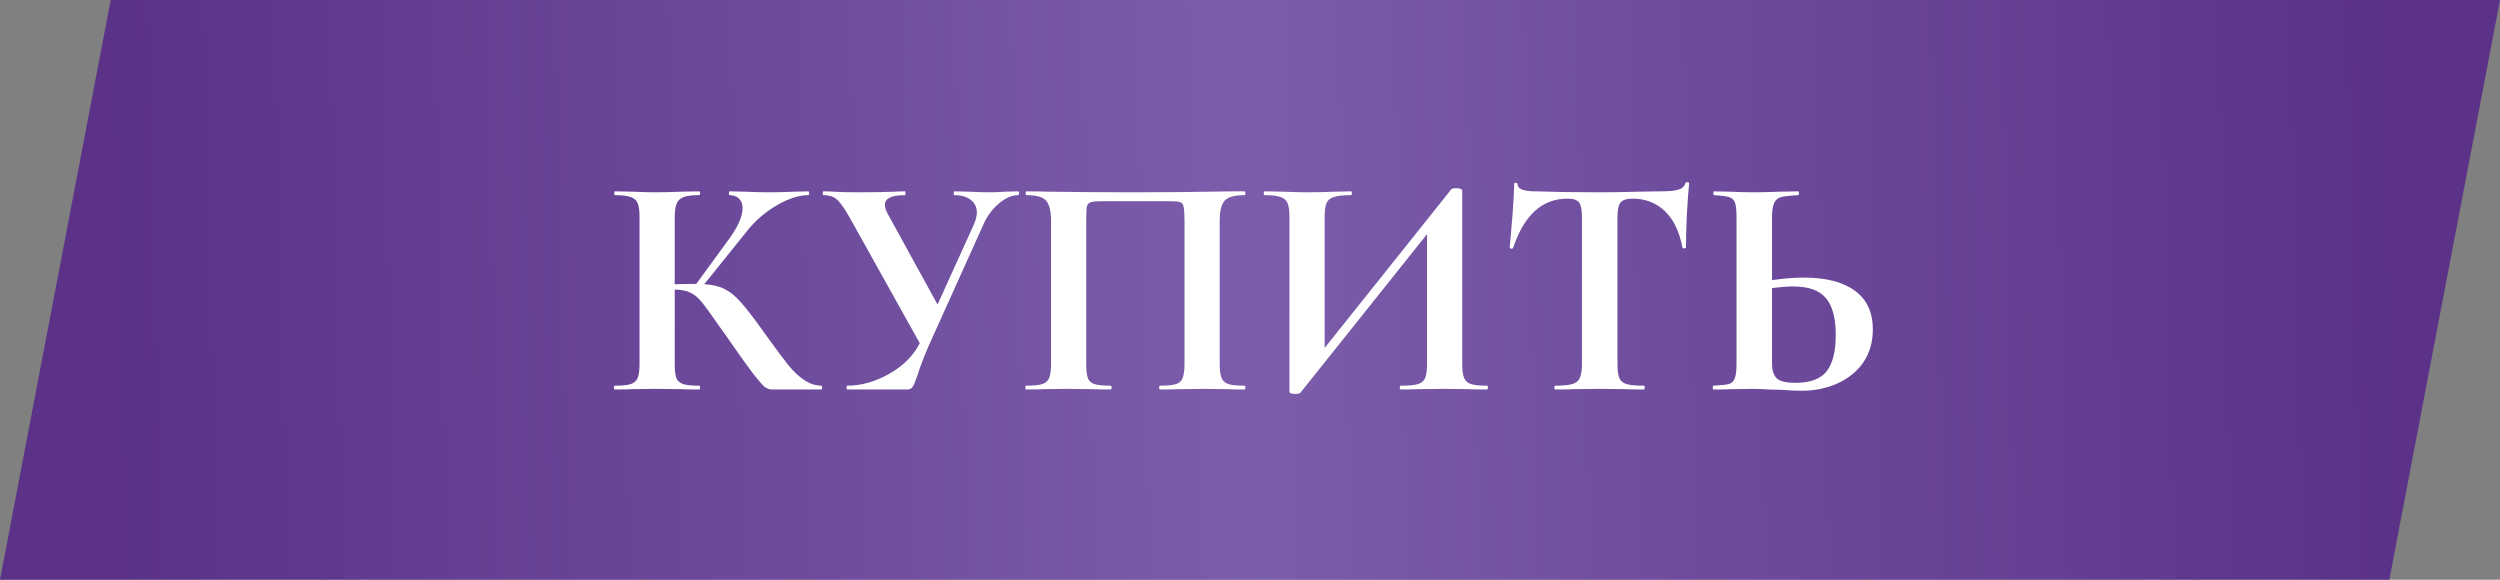
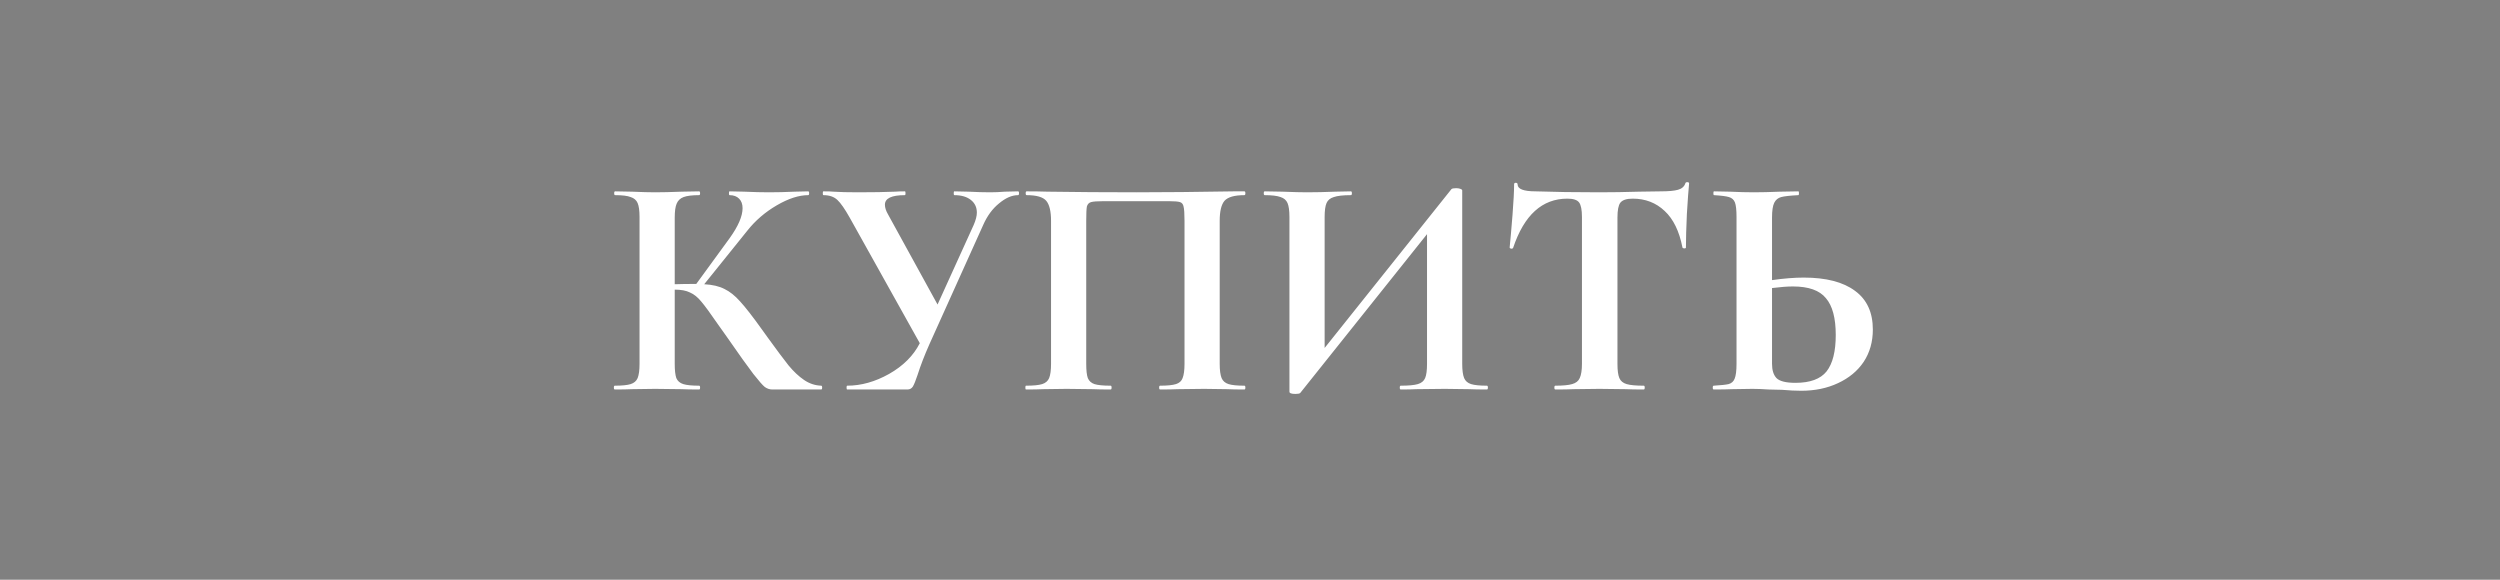
<svg xmlns="http://www.w3.org/2000/svg" width="276" height="64" viewBox="0 0 276 64" fill="none">
  <rect x="0" y="0" width="276" height="64" fill="#808080" stroke="none" />
-   <path opacity="0.8" d="M12.219 0H276L263.781 64H0L12.219 0Z" fill="url(#paint0_linear)" />
  <path d="M90.66 42.58C90.73 42.58 90.765 42.65 90.765 42.79C90.765 42.93 90.73 43 90.66 43H85.27C84.967 43 84.687 42.907 84.43 42.72C84.197 42.533 83.777 42.055 83.17 41.285C82.563 40.492 81.572 39.103 80.195 37.12L79.25 35.79C78.433 34.6 77.827 33.772 77.43 33.305C77.033 32.815 76.613 32.477 76.17 32.29C75.75 32.08 75.19 31.975 74.49 31.975V40.165C74.49 40.865 74.548 41.39 74.665 41.74C74.805 42.067 75.062 42.288 75.435 42.405C75.808 42.522 76.392 42.58 77.185 42.58C77.255 42.58 77.29 42.65 77.29 42.79C77.29 42.93 77.255 43 77.185 43C76.368 43 75.715 42.988 75.225 42.965L72.32 42.93L69.765 42.965C69.298 42.988 68.668 43 67.875 43C67.805 43 67.77 42.93 67.77 42.79C67.77 42.65 67.805 42.58 67.875 42.58C68.668 42.58 69.252 42.522 69.625 42.405C69.998 42.288 70.255 42.067 70.395 41.74C70.535 41.39 70.605 40.865 70.605 40.165V23.96C70.605 23.26 70.535 22.747 70.395 22.42C70.255 22.093 69.998 21.872 69.625 21.755C69.275 21.615 68.703 21.545 67.91 21.545C67.84 21.545 67.805 21.475 67.805 21.335C67.805 21.195 67.84 21.125 67.91 21.125L69.765 21.16C70.838 21.207 71.69 21.23 72.32 21.23C73.113 21.23 74.093 21.207 75.26 21.16L77.185 21.125C77.255 21.125 77.29 21.195 77.29 21.335C77.29 21.475 77.255 21.545 77.185 21.545C76.415 21.545 75.843 21.615 75.47 21.755C75.097 21.895 74.84 22.14 74.7 22.49C74.56 22.817 74.49 23.33 74.49 24.03V31.38C75.12 31.357 75.913 31.345 76.87 31.345L80.545 26.305C81.502 24.975 81.98 23.867 81.98 22.98C81.98 22.537 81.852 22.187 81.595 21.93C81.338 21.673 80.988 21.545 80.545 21.545C80.498 21.545 80.475 21.475 80.475 21.335C80.475 21.195 80.498 21.125 80.545 21.125L82.155 21.16C83.182 21.207 84.092 21.23 84.885 21.23C85.795 21.23 86.74 21.207 87.72 21.16L89.225 21.125C89.295 21.125 89.33 21.195 89.33 21.335C89.33 21.475 89.295 21.545 89.225 21.545C88.198 21.545 87.043 21.918 85.76 22.665C84.477 23.412 83.392 24.345 82.505 25.465L77.745 31.38C78.655 31.427 79.402 31.602 79.985 31.905C80.568 32.185 81.14 32.64 81.7 33.27C82.283 33.9 83.1 34.95 84.15 36.42L84.78 37.295C85.76 38.648 86.518 39.663 87.055 40.34C87.615 41.017 88.187 41.553 88.77 41.95C89.353 42.347 89.983 42.557 90.66 42.58ZM112.395 21.125C112.465 21.125 112.5 21.195 112.5 21.335C112.5 21.475 112.465 21.545 112.395 21.545C111.718 21.545 111.018 21.848 110.295 22.455C109.571 23.038 108.988 23.832 108.545 24.835L102.595 38.03C102.058 39.243 101.626 40.363 101.3 41.39C101.09 42.02 100.915 42.452 100.775 42.685C100.635 42.895 100.436 43 100.18 43H93.53C93.483 43 93.46 42.93 93.46 42.79C93.46 42.65 93.483 42.58 93.53 42.58C95.07 42.58 96.61 42.148 98.15 41.285C99.713 40.398 100.845 39.267 101.545 37.89L93.81 24.03C93.273 23.073 92.818 22.42 92.445 22.07C92.071 21.72 91.558 21.545 90.905 21.545C90.858 21.545 90.835 21.475 90.835 21.335C90.835 21.195 90.858 21.125 90.905 21.125C91.418 21.125 91.78 21.137 91.99 21.16C92.69 21.207 93.6 21.23 94.72 21.23C96.376 21.23 97.741 21.207 98.815 21.16C99.118 21.137 99.48 21.125 99.9 21.125C99.946 21.125 99.97 21.195 99.97 21.335C99.97 21.475 99.946 21.545 99.9 21.545C98.43 21.545 97.695 21.895 97.695 22.595C97.695 22.922 97.811 23.283 98.045 23.68L103.505 33.62L107.495 24.835C107.728 24.298 107.845 23.843 107.845 23.47C107.845 22.887 107.623 22.42 107.18 22.07C106.736 21.72 106.13 21.545 105.36 21.545C105.313 21.545 105.29 21.475 105.29 21.335C105.29 21.195 105.313 21.125 105.36 21.125L106.935 21.16C107.821 21.207 108.615 21.23 109.315 21.23C109.828 21.23 110.365 21.207 110.925 21.16L112.395 21.125ZM137.385 42.58C137.455 42.58 137.49 42.65 137.49 42.79C137.49 42.93 137.455 43 137.385 43C136.591 43 135.961 42.988 135.495 42.965L132.94 42.93L130.035 42.965C129.545 42.988 128.891 43 128.075 43C128.005 43 127.97 42.93 127.97 42.79C127.97 42.65 128.005 42.58 128.075 42.58C128.868 42.58 129.451 42.522 129.825 42.405C130.198 42.288 130.443 42.067 130.56 41.74C130.7 41.39 130.77 40.865 130.77 40.165V24.38C130.77 23.587 130.735 23.062 130.665 22.805C130.618 22.548 130.49 22.385 130.28 22.315C130.07 22.245 129.65 22.21 129.02 22.21H121.845C121.145 22.21 120.678 22.245 120.445 22.315C120.211 22.385 120.06 22.548 119.99 22.805C119.943 23.062 119.92 23.587 119.92 24.38V40.165C119.92 40.888 119.978 41.413 120.095 41.74C120.235 42.067 120.48 42.288 120.83 42.405C121.203 42.522 121.798 42.58 122.615 42.58C122.685 42.58 122.72 42.65 122.72 42.79C122.72 42.93 122.685 43 122.615 43C121.798 43 121.145 42.988 120.655 42.965L117.75 42.93L115.16 42.965C114.693 42.988 114.063 43 113.27 43C113.223 43 113.2 42.93 113.2 42.79C113.2 42.65 113.223 42.58 113.27 42.58C114.086 42.58 114.681 42.522 115.055 42.405C115.428 42.288 115.685 42.067 115.825 41.74C115.965 41.39 116.035 40.865 116.035 40.165V24.38C116.035 23.33 115.86 22.595 115.51 22.175C115.16 21.755 114.436 21.545 113.34 21.545C113.27 21.545 113.235 21.475 113.235 21.335C113.235 21.195 113.27 21.125 113.34 21.125C114.133 21.125 114.903 21.137 115.65 21.16C118.776 21.207 122.055 21.23 125.485 21.23C128.588 21.23 132.17 21.195 136.23 21.125H137.385C137.455 21.125 137.49 21.195 137.49 21.335C137.49 21.475 137.455 21.545 137.385 21.545C136.288 21.545 135.553 21.755 135.18 22.175C134.83 22.595 134.655 23.33 134.655 24.38V40.165C134.655 40.865 134.725 41.39 134.865 41.74C135.005 42.067 135.261 42.288 135.635 42.405C136.008 42.522 136.591 42.58 137.385 42.58ZM164.159 42.58C164.229 42.58 164.264 42.65 164.264 42.79C164.264 42.93 164.229 43 164.159 43C163.342 43 162.689 42.988 162.199 42.965L159.504 42.93L156.354 42.965C155.934 42.988 155.362 43 154.639 43C154.569 43 154.534 42.93 154.534 42.79C154.534 42.65 154.569 42.58 154.639 42.58C155.502 42.58 156.132 42.522 156.529 42.405C156.926 42.288 157.194 42.067 157.334 41.74C157.474 41.413 157.544 40.888 157.544 40.165V25.85L143.544 43.385C143.474 43.455 143.299 43.49 143.019 43.49C142.576 43.49 142.354 43.408 142.354 43.245V23.96C142.354 23.26 142.284 22.747 142.144 22.42C142.004 22.093 141.747 21.872 141.374 21.755C141.001 21.615 140.417 21.545 139.624 21.545C139.554 21.545 139.519 21.475 139.519 21.335C139.519 21.195 139.554 21.125 139.624 21.125L141.584 21.16C142.751 21.207 143.649 21.23 144.279 21.23C145.212 21.23 146.262 21.207 147.429 21.16L149.144 21.125C149.214 21.125 149.249 21.195 149.249 21.335C149.249 21.475 149.214 21.545 149.144 21.545C148.281 21.545 147.651 21.615 147.254 21.755C146.857 21.872 146.589 22.093 146.449 22.42C146.309 22.747 146.239 23.26 146.239 23.96V38.415L160.239 20.88C160.309 20.81 160.484 20.775 160.764 20.775C160.927 20.775 161.079 20.798 161.219 20.845C161.359 20.892 161.429 20.95 161.429 21.02V40.165C161.429 40.865 161.499 41.39 161.639 41.74C161.779 42.067 162.036 42.288 162.409 42.405C162.782 42.522 163.366 42.58 164.159 42.58ZM173.037 21.93C170.26 21.93 168.265 23.738 167.052 27.355C167.028 27.425 166.958 27.46 166.842 27.46C166.725 27.437 166.667 27.39 166.667 27.32C166.76 26.387 166.865 25.185 166.982 23.715C167.098 22.222 167.157 21.102 167.157 20.355C167.157 20.238 167.215 20.18 167.332 20.18C167.472 20.18 167.542 20.238 167.542 20.355C167.542 20.868 168.207 21.125 169.537 21.125C171.543 21.195 173.888 21.23 176.572 21.23C177.948 21.23 179.407 21.207 180.947 21.16L183.327 21.125C184.213 21.125 184.855 21.067 185.252 20.95C185.672 20.833 185.94 20.6 186.057 20.25C186.08 20.157 186.15 20.11 186.267 20.11C186.407 20.11 186.477 20.157 186.477 20.25C186.407 20.95 186.325 22.07 186.232 23.61C186.162 25.15 186.127 26.387 186.127 27.32C186.127 27.39 186.068 27.425 185.952 27.425C185.835 27.425 185.765 27.39 185.742 27.32C185.392 25.523 184.738 24.182 183.782 23.295C182.825 22.385 181.647 21.93 180.247 21.93C179.57 21.93 179.115 22.082 178.882 22.385C178.672 22.665 178.567 23.213 178.567 24.03V40.165C178.567 40.888 178.637 41.413 178.777 41.74C178.917 42.067 179.185 42.288 179.582 42.405C179.978 42.522 180.608 42.58 181.472 42.58C181.542 42.58 181.577 42.65 181.577 42.79C181.577 42.93 181.542 43 181.472 43C180.632 43 179.967 42.988 179.477 42.965L176.572 42.93L173.737 42.965C173.247 42.988 172.57 43 171.707 43C171.637 43 171.602 42.93 171.602 42.79C171.602 42.65 171.637 42.58 171.707 42.58C172.547 42.58 173.165 42.522 173.562 42.405C173.982 42.288 174.262 42.067 174.402 41.74C174.565 41.39 174.647 40.865 174.647 40.165V23.96C174.647 23.167 174.542 22.63 174.332 22.35C174.122 22.07 173.69 21.93 173.037 21.93ZM199.132 30.645C201.605 30.645 203.495 31.135 204.802 32.115C206.109 33.072 206.762 34.495 206.762 36.385C206.762 37.738 206.424 38.928 205.747 39.955C205.07 40.958 204.125 41.74 202.912 42.3C201.722 42.86 200.369 43.14 198.852 43.14C198.245 43.14 197.534 43.105 196.717 43.035C196.414 43.035 195.924 43.023 195.247 43C194.57 42.953 193.975 42.93 193.462 42.93L191.222 42.965C190.732 42.988 190.055 43 189.192 43C189.122 43 189.087 42.93 189.087 42.79C189.087 42.65 189.122 42.58 189.192 42.58C189.985 42.533 190.534 42.475 190.837 42.405C191.164 42.312 191.385 42.113 191.502 41.81C191.642 41.483 191.712 40.935 191.712 40.165V23.96C191.712 23.19 191.654 22.653 191.537 22.35C191.42 22.047 191.199 21.848 190.872 21.755C190.569 21.662 190.02 21.592 189.227 21.545C189.18 21.545 189.157 21.475 189.157 21.335C189.157 21.195 189.18 21.125 189.227 21.125L190.977 21.16C191.957 21.207 192.844 21.23 193.637 21.23C194.407 21.23 195.375 21.207 196.542 21.16L198.537 21.125C198.584 21.125 198.607 21.195 198.607 21.335C198.607 21.475 198.584 21.545 198.537 21.545C197.627 21.592 196.997 21.662 196.647 21.755C196.297 21.848 196.04 22.058 195.877 22.385C195.714 22.712 195.632 23.26 195.632 24.03V30.925C196.939 30.738 198.105 30.645 199.132 30.645ZM198.222 42.265C199.832 42.265 200.975 41.845 201.652 41.005C202.329 40.142 202.667 38.8 202.667 36.98C202.667 35.113 202.305 33.76 201.582 32.92C200.882 32.057 199.669 31.625 197.942 31.625C197.335 31.625 196.565 31.683 195.632 31.8V40.165C195.632 40.865 195.795 41.39 196.122 41.74C196.472 42.09 197.172 42.265 198.222 42.265Z" fill="white" />
  <defs>
    <linearGradient id="paint0_linear" x1="13.297" y1="37.608" x2="263.757" y2="31.345" gradientUnits="userSpaceOnUse">
      <stop stop-color="#511E8A" />
      <stop offset="0.495" stop-color="#7954B5" />
      <stop offset="1" stop-color="#511E8A" />
    </linearGradient>
  </defs>
</svg>